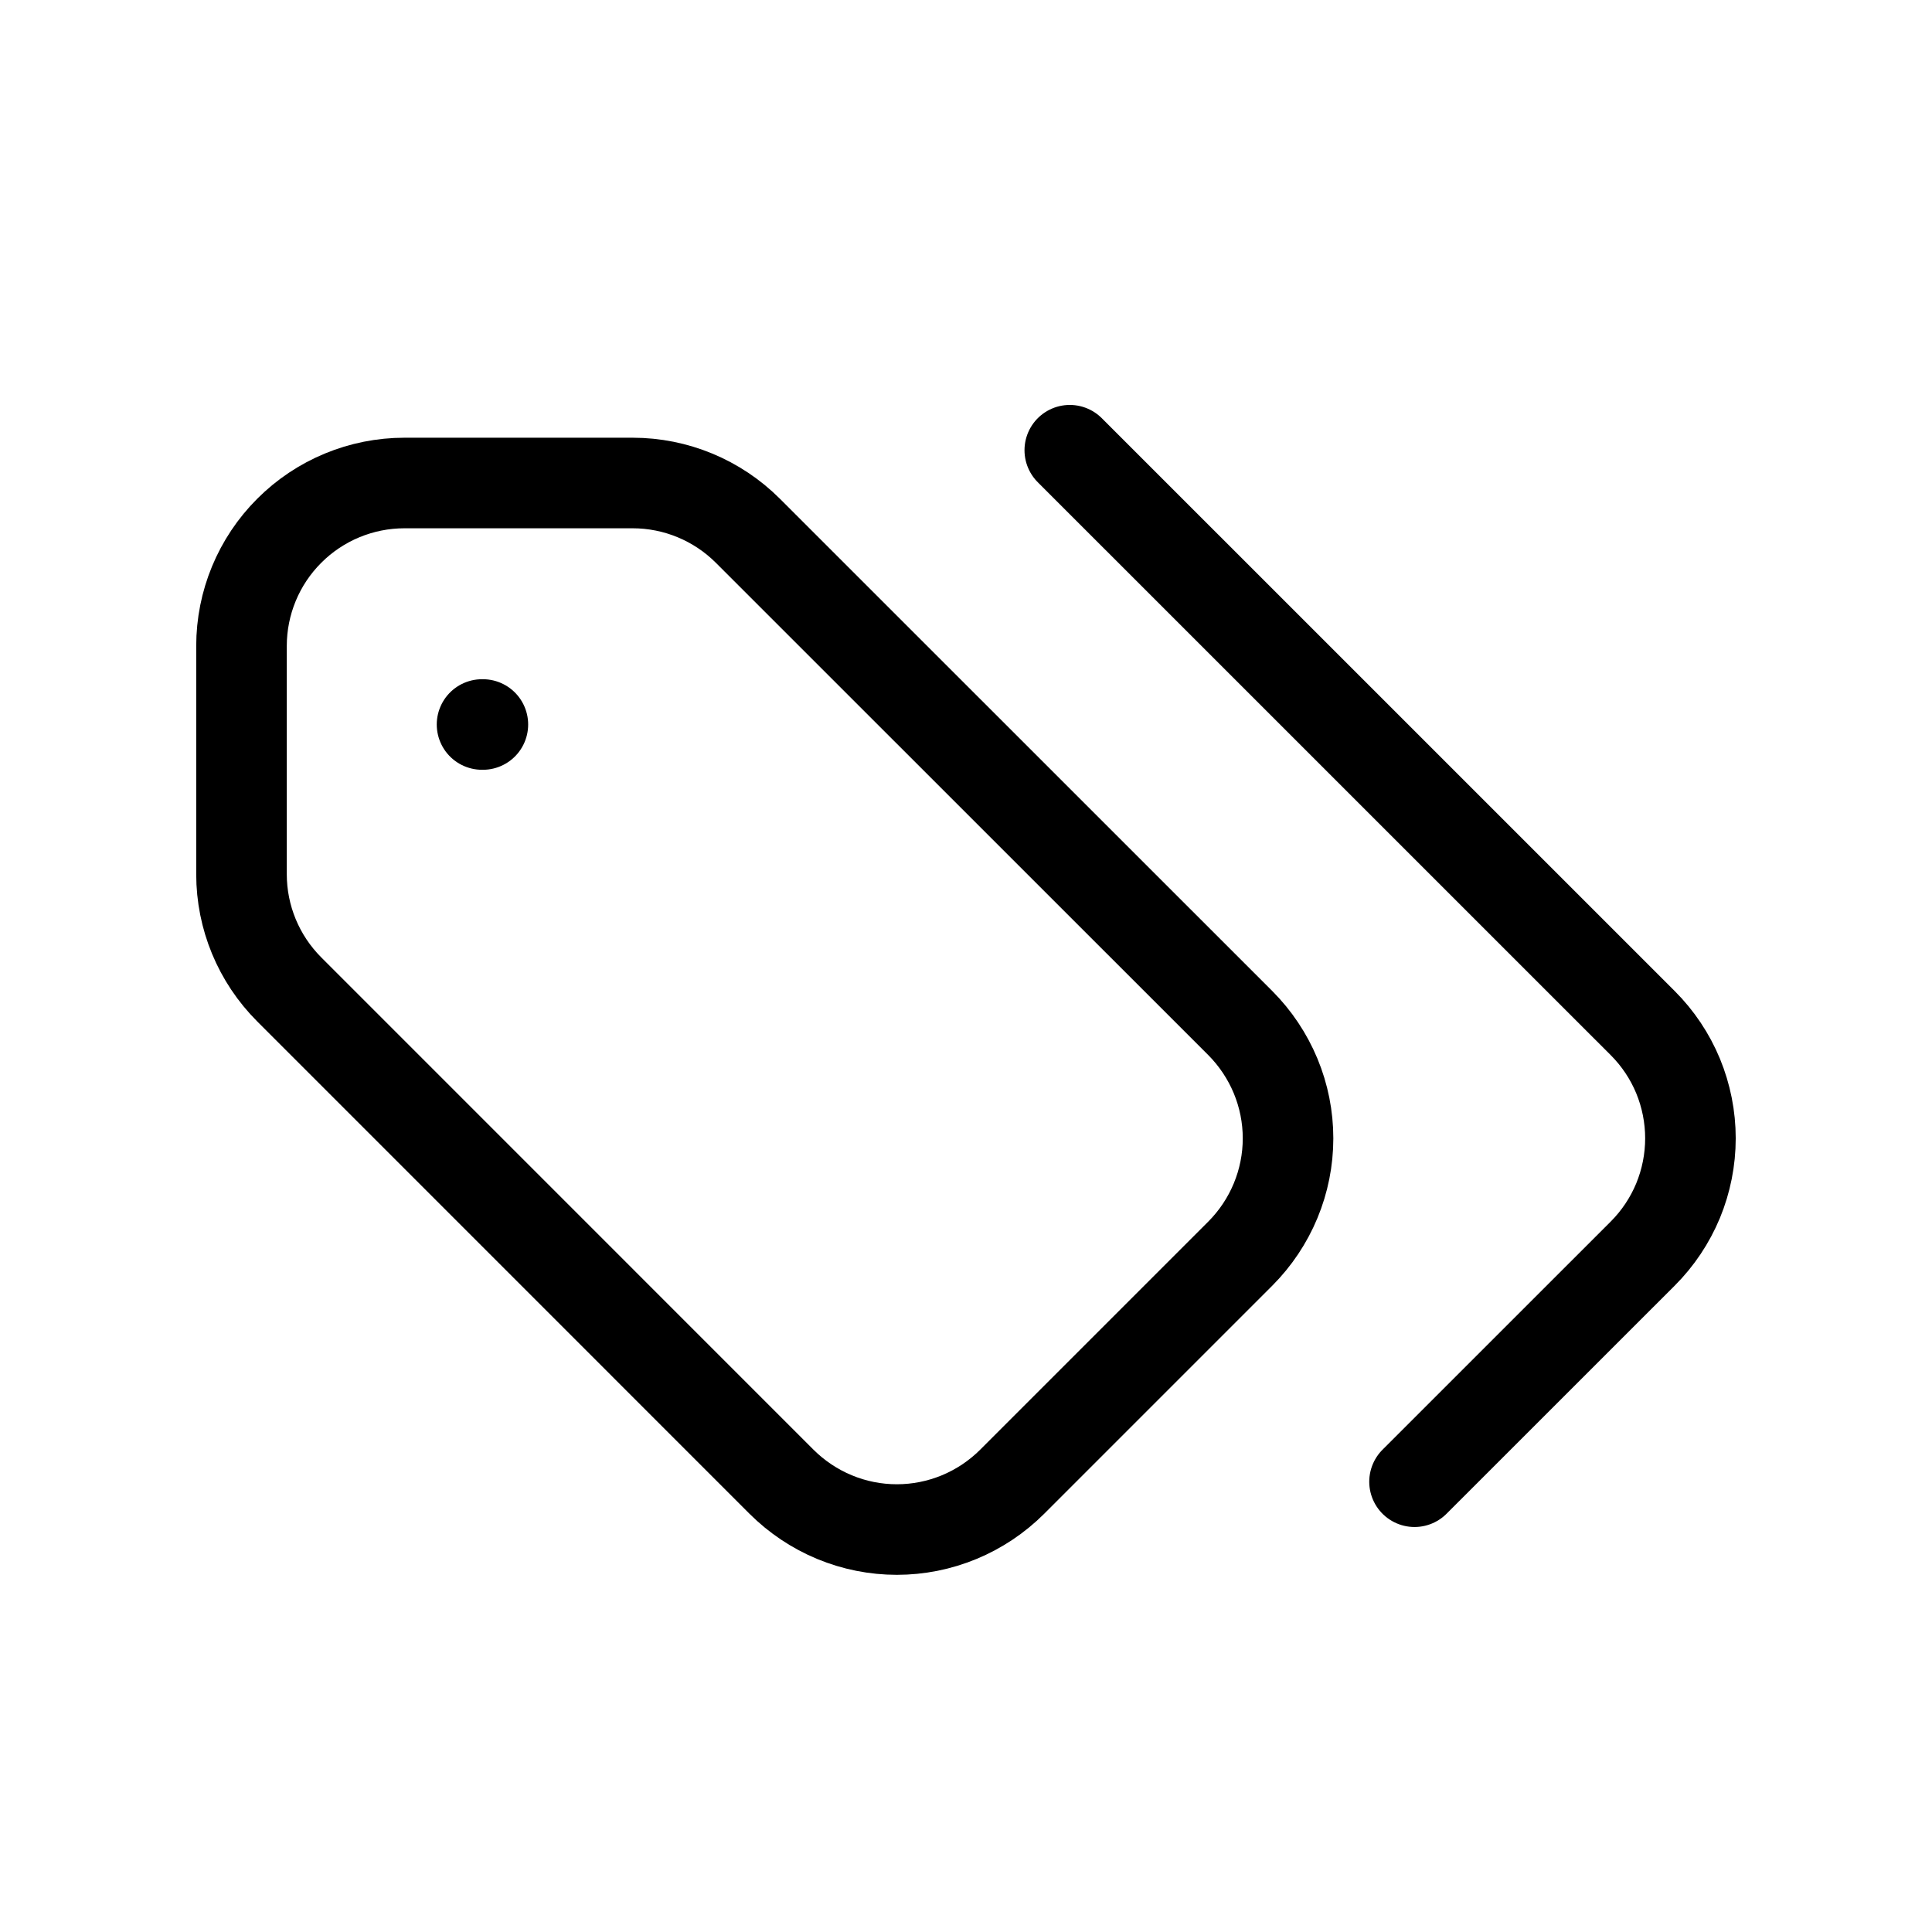
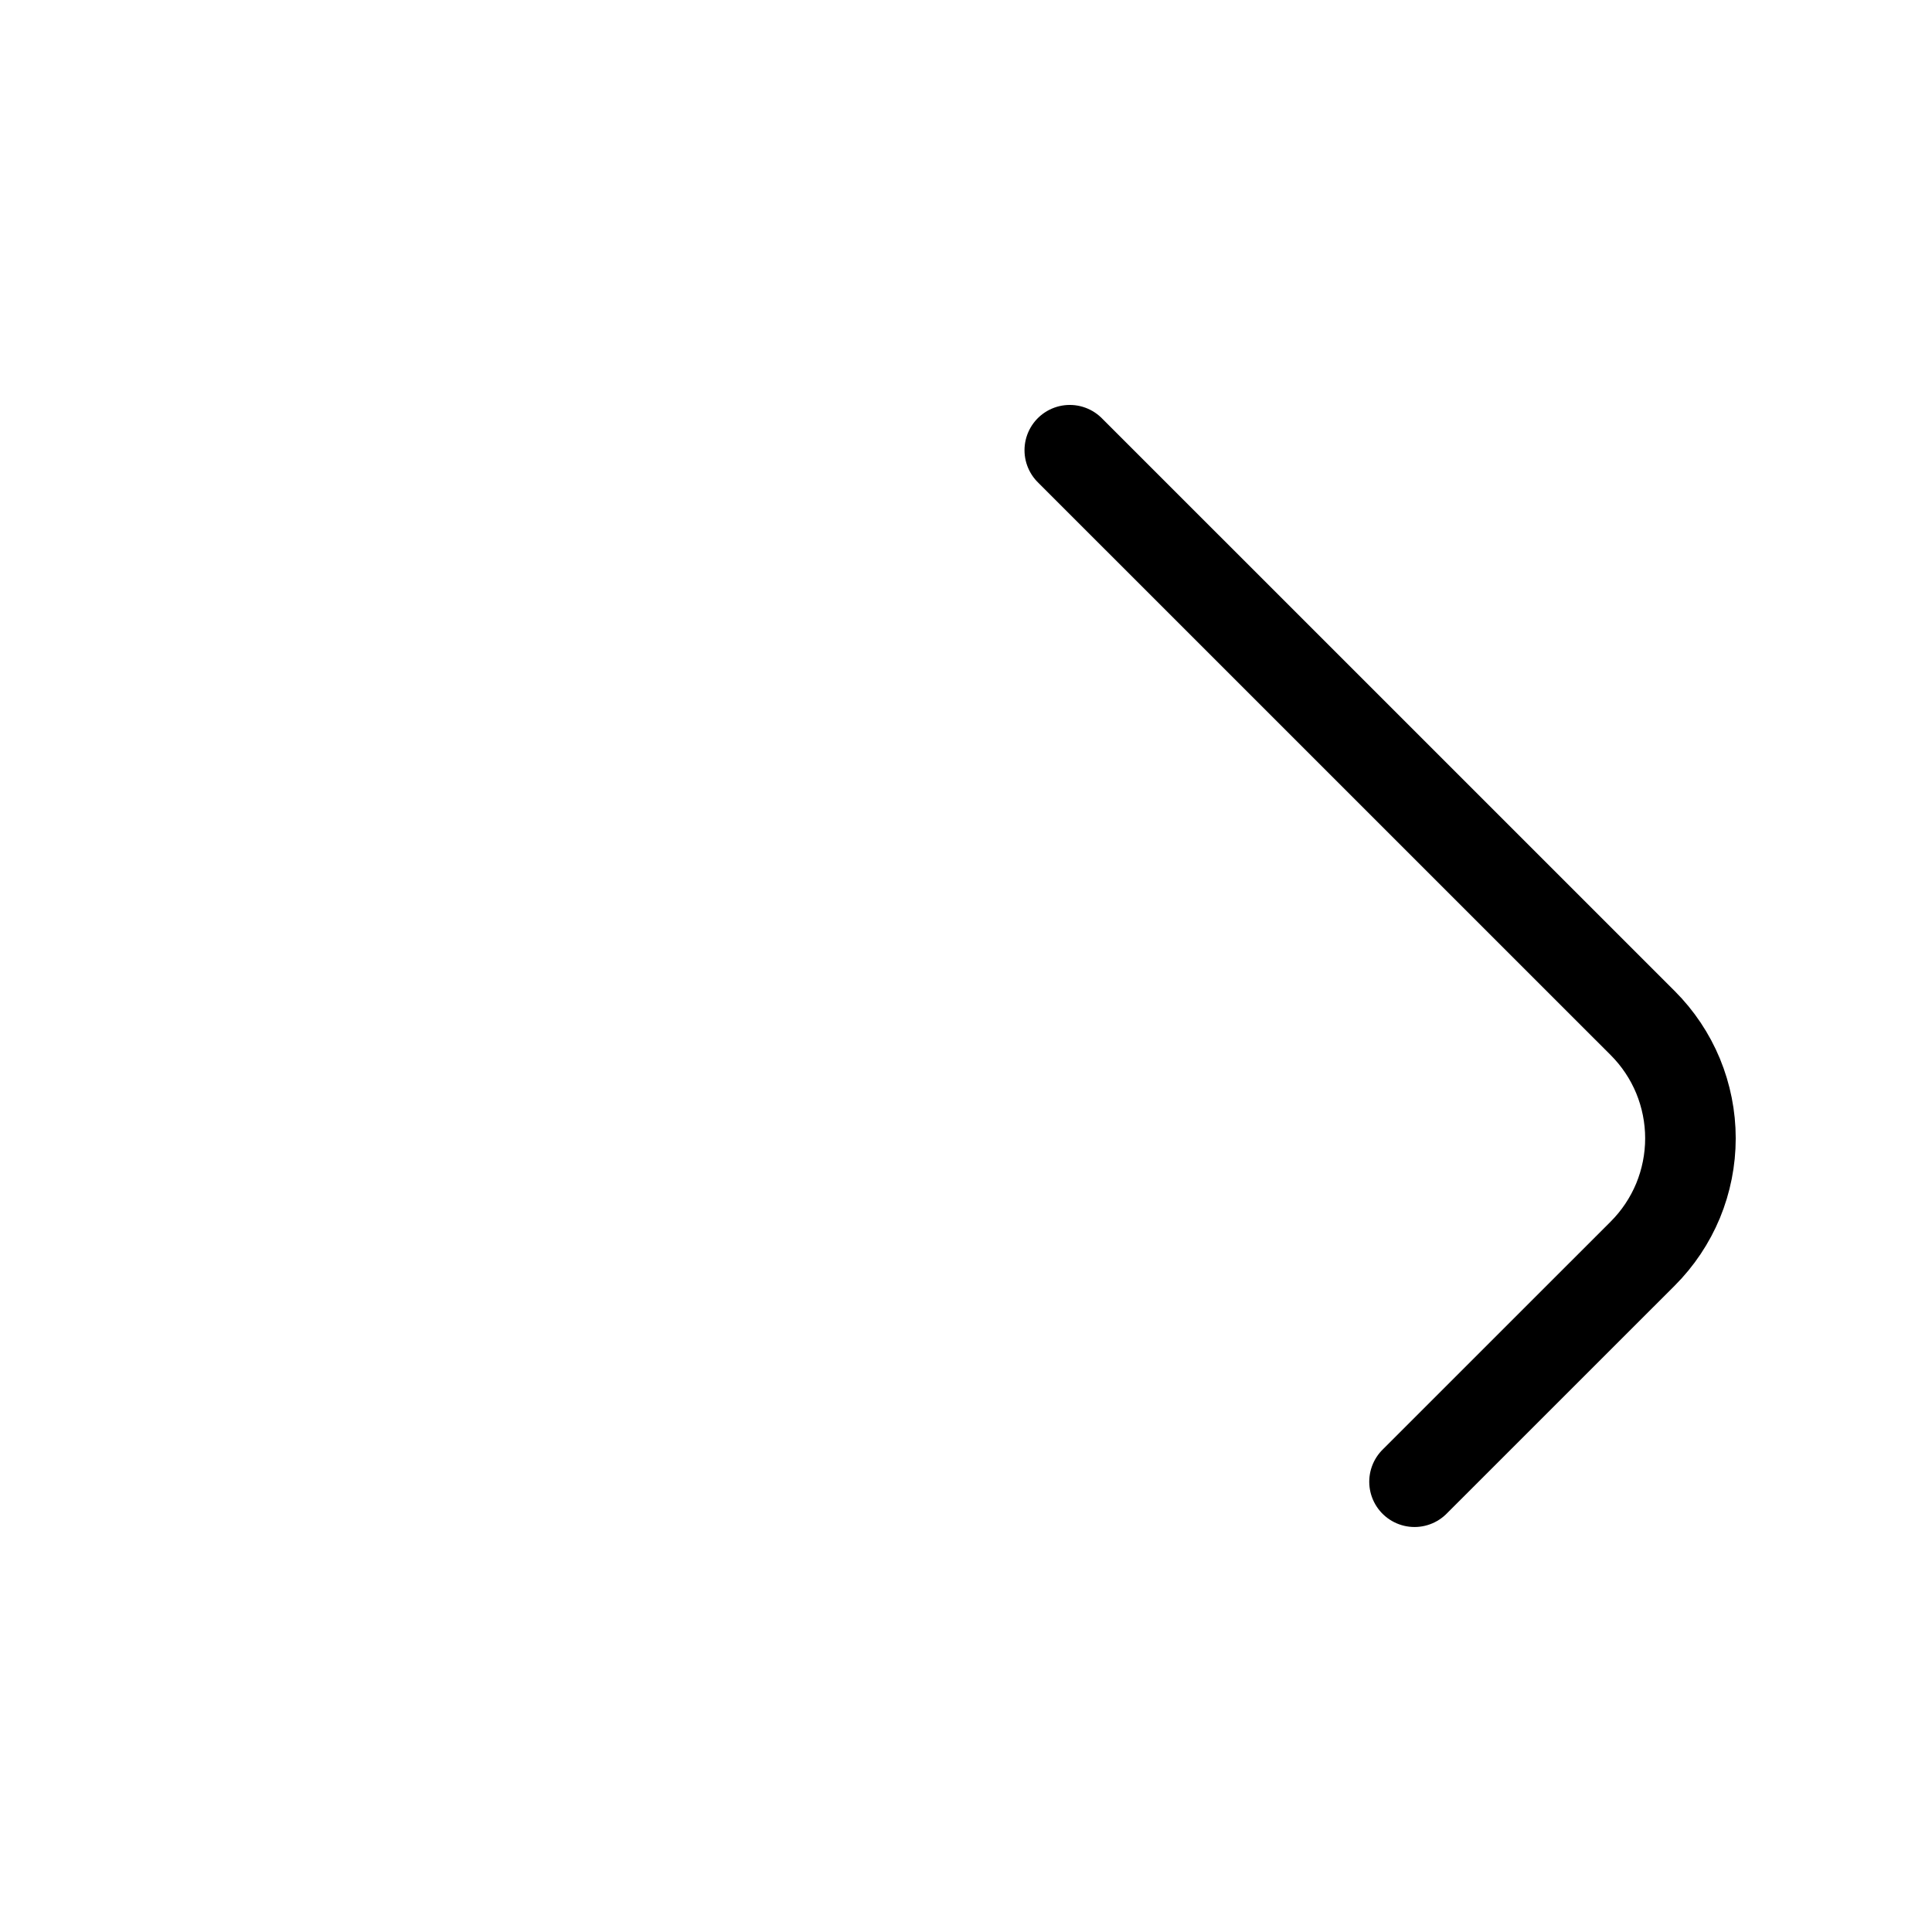
<svg xmlns="http://www.w3.org/2000/svg" width="32" height="32" viewBox="0 0 32 32" fill="none">
  <g clip-path="url(#clip0_564_56679)">
-     <path d="M10.479 8H6.7C5.984 8 5.297 8.284 4.791 8.791C4.284 9.297 4 9.984 4 10.7V14.479C4 15.195 4.284 15.881 4.791 16.388L12.945 24.543C13.196 24.793 13.494 24.992 13.821 25.128C14.149 25.264 14.5 25.334 14.855 25.334C15.209 25.334 15.56 25.264 15.888 25.128C16.216 24.992 16.513 24.793 16.764 24.543L20.543 20.764C20.793 20.513 20.992 20.216 21.128 19.888C21.264 19.56 21.334 19.209 21.334 18.855C21.334 18.5 21.264 18.149 21.128 17.821C20.992 17.494 20.793 17.196 20.543 16.945L12.387 8.791C11.881 8.285 11.194 8 10.479 8Z" stroke="black" stroke-width="1.5" stroke-linecap="round" stroke-linejoin="round" />
    <path d="M23.429 24.542L27.208 20.764C27.459 20.513 27.658 20.215 27.794 19.888C27.929 19.56 27.999 19.209 27.999 18.854C27.999 18.5 27.929 18.149 27.794 17.821C27.658 17.493 27.459 17.196 27.208 16.945L17.719 7.457" stroke="black" stroke-width="1.5" stroke-linecap="round" stroke-linejoin="round" />
-     <path d="M7.998 12H7.984" stroke="black" stroke-width="1.5" stroke-linecap="round" stroke-linejoin="round" />
  </g>
  <defs>
    <clipPath id="clip0_564_56679">
      <rect width="32" height="32" fill="white" />
    </clipPath>
  </defs>
</svg>